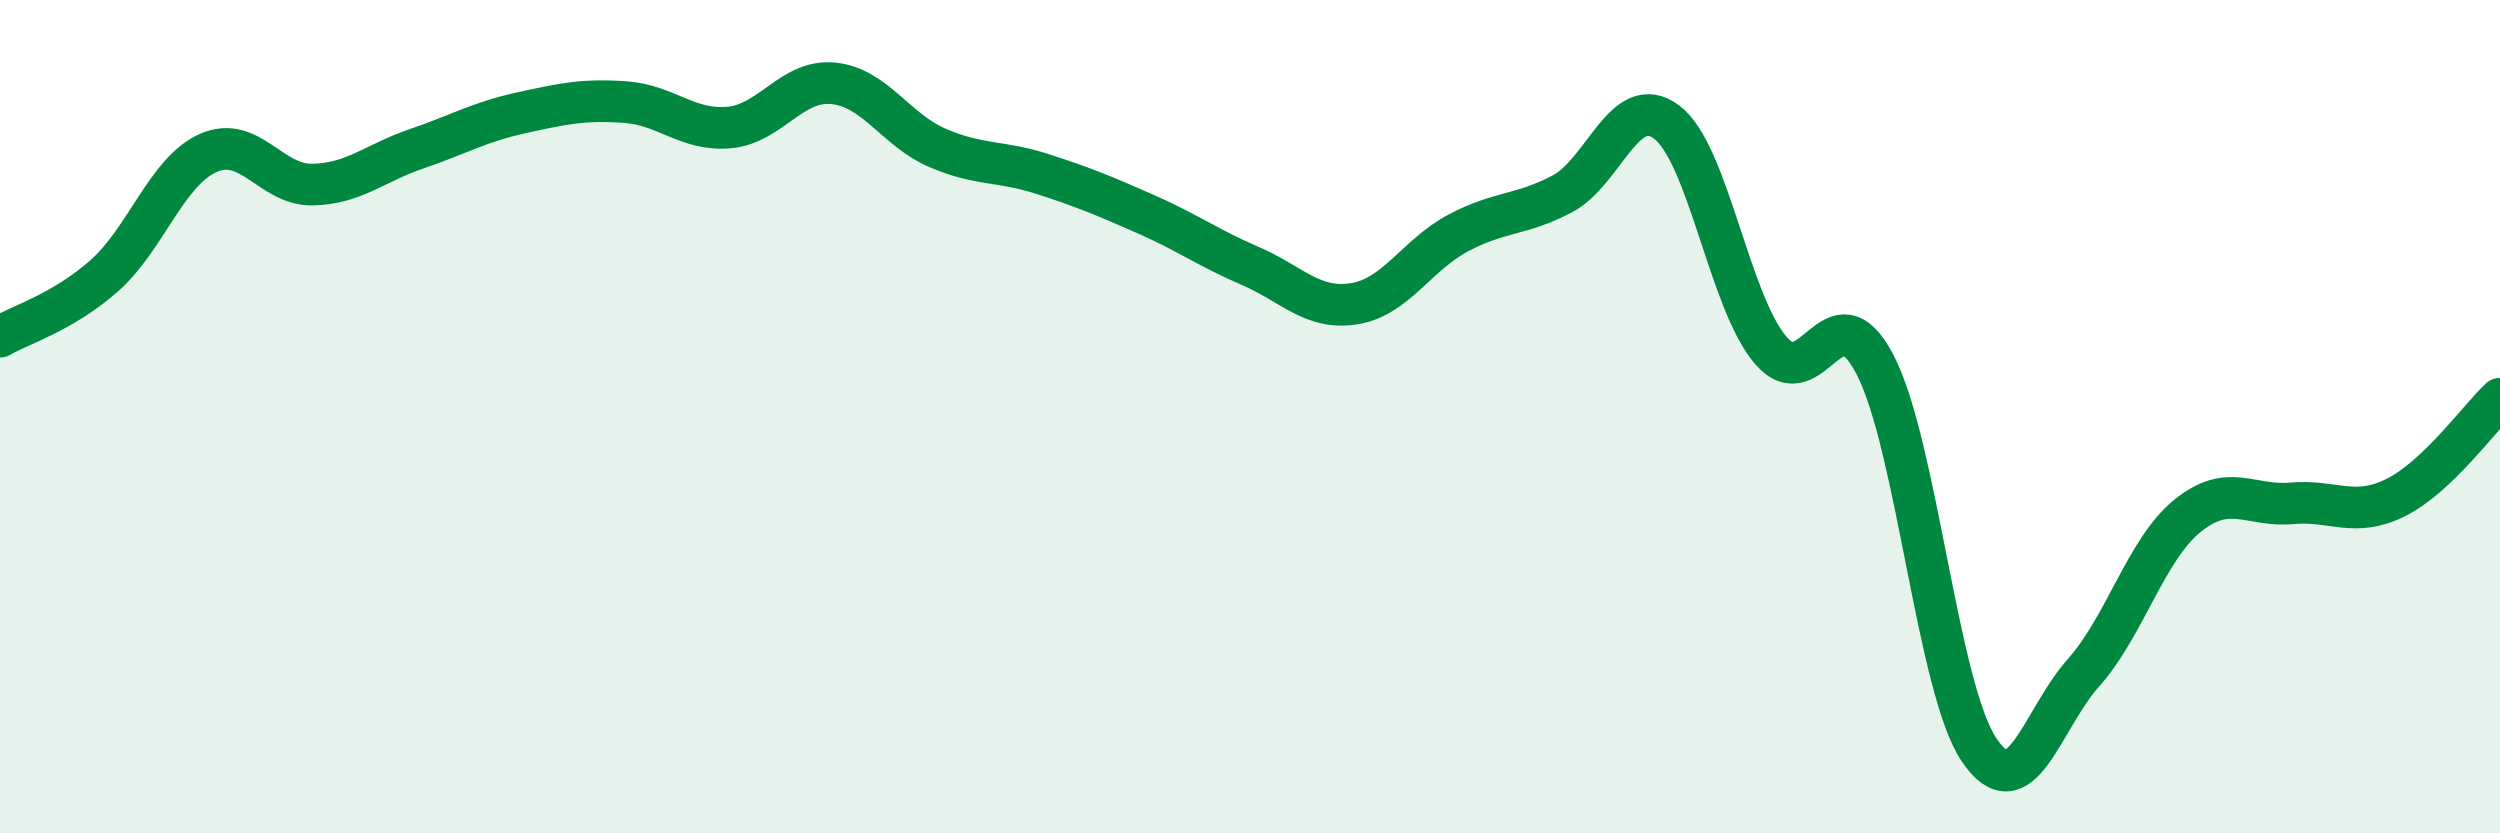
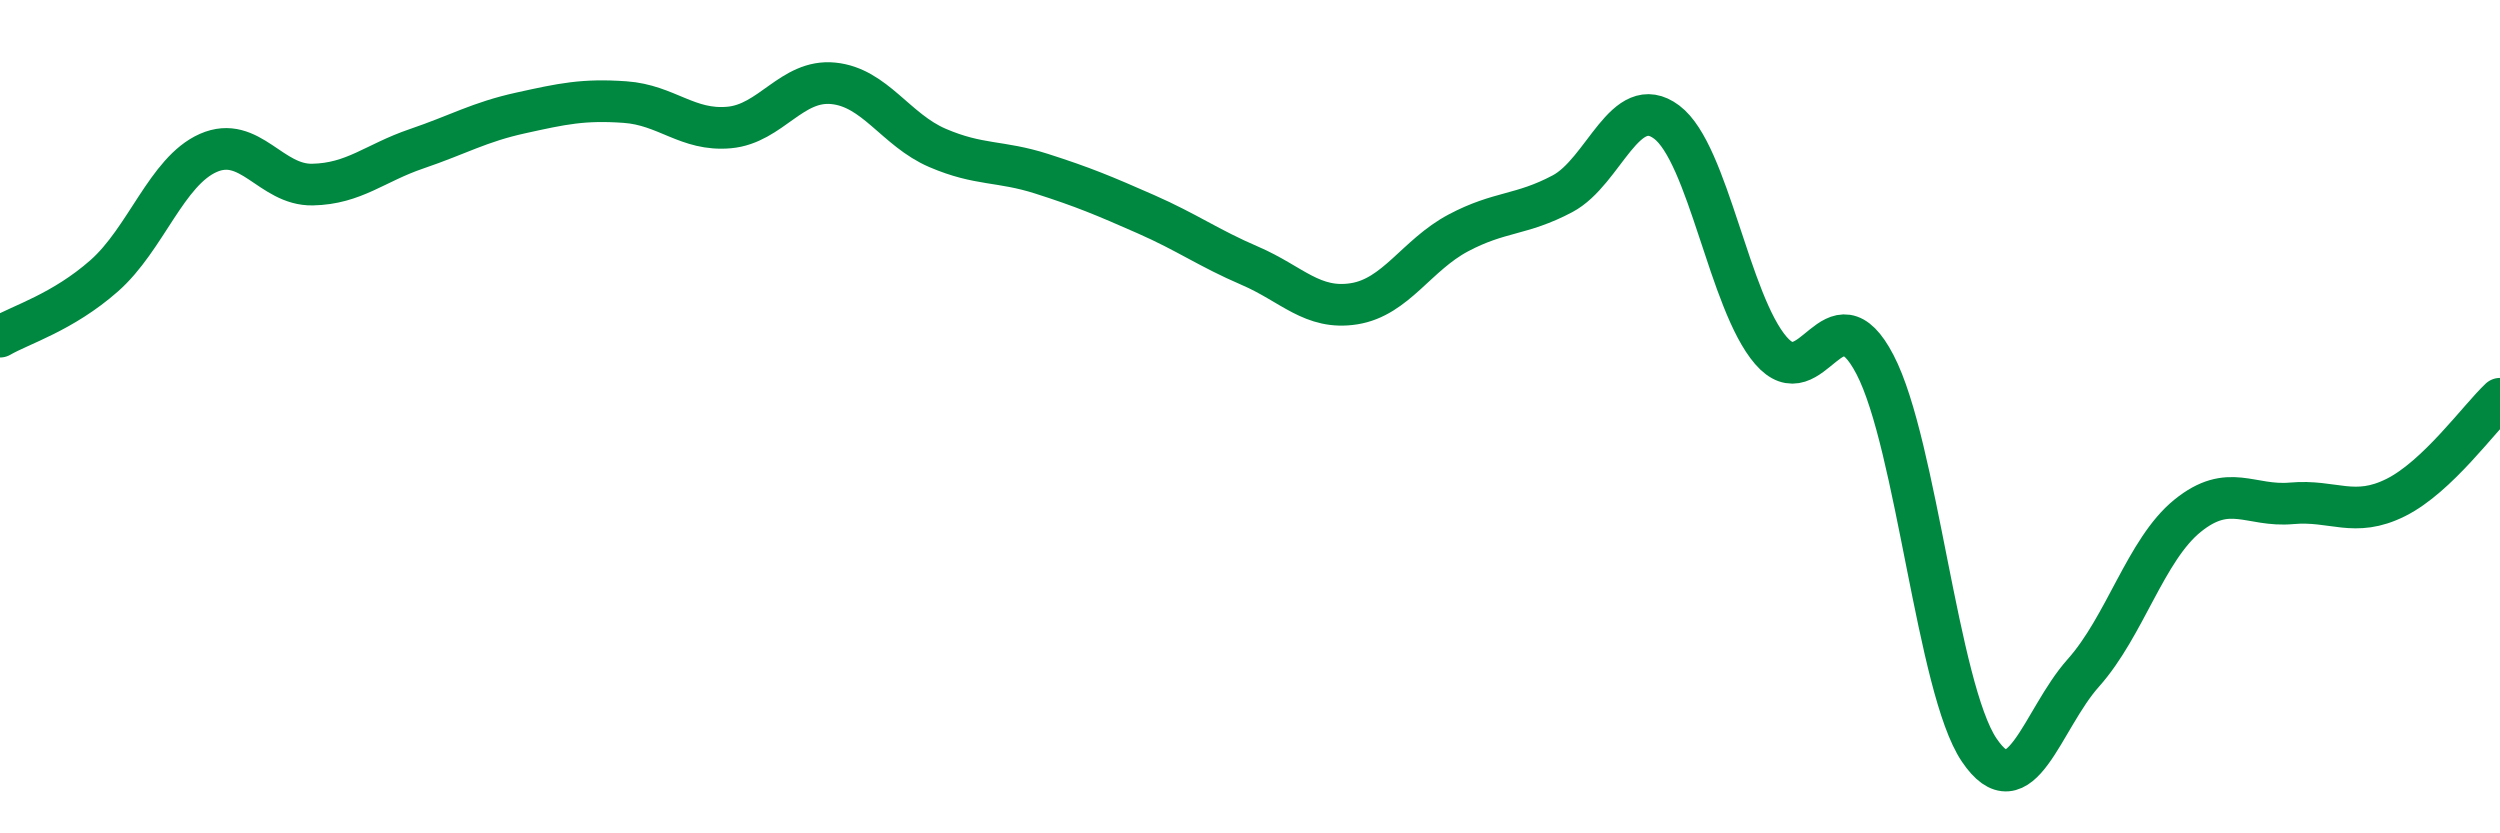
<svg xmlns="http://www.w3.org/2000/svg" width="60" height="20" viewBox="0 0 60 20">
-   <path d="M 0,8.08 C 0.5,7.79 1.5,7.5 2.5,6.62 C 3.5,5.74 4,4.11 5,3.67 C 6,3.23 6.5,4.45 7.5,4.43 C 8.5,4.41 9,3.91 10,3.57 C 11,3.23 11.5,2.93 12.5,2.71 C 13.5,2.49 14,2.38 15,2.45 C 16,2.52 16.5,3.15 17.5,3.06 C 18.5,2.97 19,1.9 20,2 C 21,2.1 21.5,3.12 22.5,3.55 C 23.5,3.98 24,3.85 25,4.17 C 26,4.49 26.5,4.7 27.5,5.14 C 28.5,5.58 29,5.95 30,6.38 C 31,6.81 31.5,7.45 32.5,7.29 C 33.5,7.13 34,6.12 35,5.59 C 36,5.06 36.5,5.18 37.5,4.65 C 38.5,4.12 39,2.18 40,2.93 C 41,3.68 41.5,7.25 42.5,8.41 C 43.5,9.57 44,6.83 45,8.75 C 46,10.67 46.5,16.52 47.5,18 C 48.5,19.48 49,17.27 50,16.15 C 51,15.03 51.5,13.19 52.5,12.38 C 53.5,11.57 54,12.17 55,12.08 C 56,11.99 56.5,12.44 57.5,11.94 C 58.5,11.44 59.5,10.04 60,9.57L60 20L0 20Z" fill="#008740" opacity="0.1" stroke-linecap="round" stroke-linejoin="round" />
  <path d="M 0,8.08 C 0.5,7.79 1.5,7.5 2.5,6.62 C 3.5,5.74 4,4.11 5,3.67 C 6,3.23 6.5,4.45 7.5,4.43 C 8.5,4.41 9,3.91 10,3.57 C 11,3.23 11.5,2.93 12.5,2.71 C 13.5,2.49 14,2.38 15,2.45 C 16,2.52 16.5,3.15 17.5,3.06 C 18.5,2.97 19,1.9 20,2 C 21,2.1 21.5,3.12 22.5,3.55 C 23.5,3.98 24,3.85 25,4.17 C 26,4.49 26.5,4.7 27.5,5.14 C 28.5,5.58 29,5.95 30,6.38 C 31,6.81 31.5,7.45 32.5,7.29 C 33.5,7.13 34,6.12 35,5.59 C 36,5.06 36.5,5.18 37.5,4.65 C 38.5,4.12 39,2.18 40,2.93 C 41,3.68 41.5,7.25 42.5,8.41 C 43.5,9.57 44,6.83 45,8.75 C 46,10.67 46.5,16.52 47.5,18 C 48.5,19.48 49,17.27 50,16.15 C 51,15.03 51.5,13.19 52.5,12.38 C 53.5,11.57 54,12.17 55,12.08 C 56,11.99 56.5,12.44 57.5,11.94 C 58.5,11.44 59.5,10.04 60,9.57" stroke="#008740" stroke-width="1" fill="none" stroke-linecap="round" stroke-linejoin="round" />
</svg>